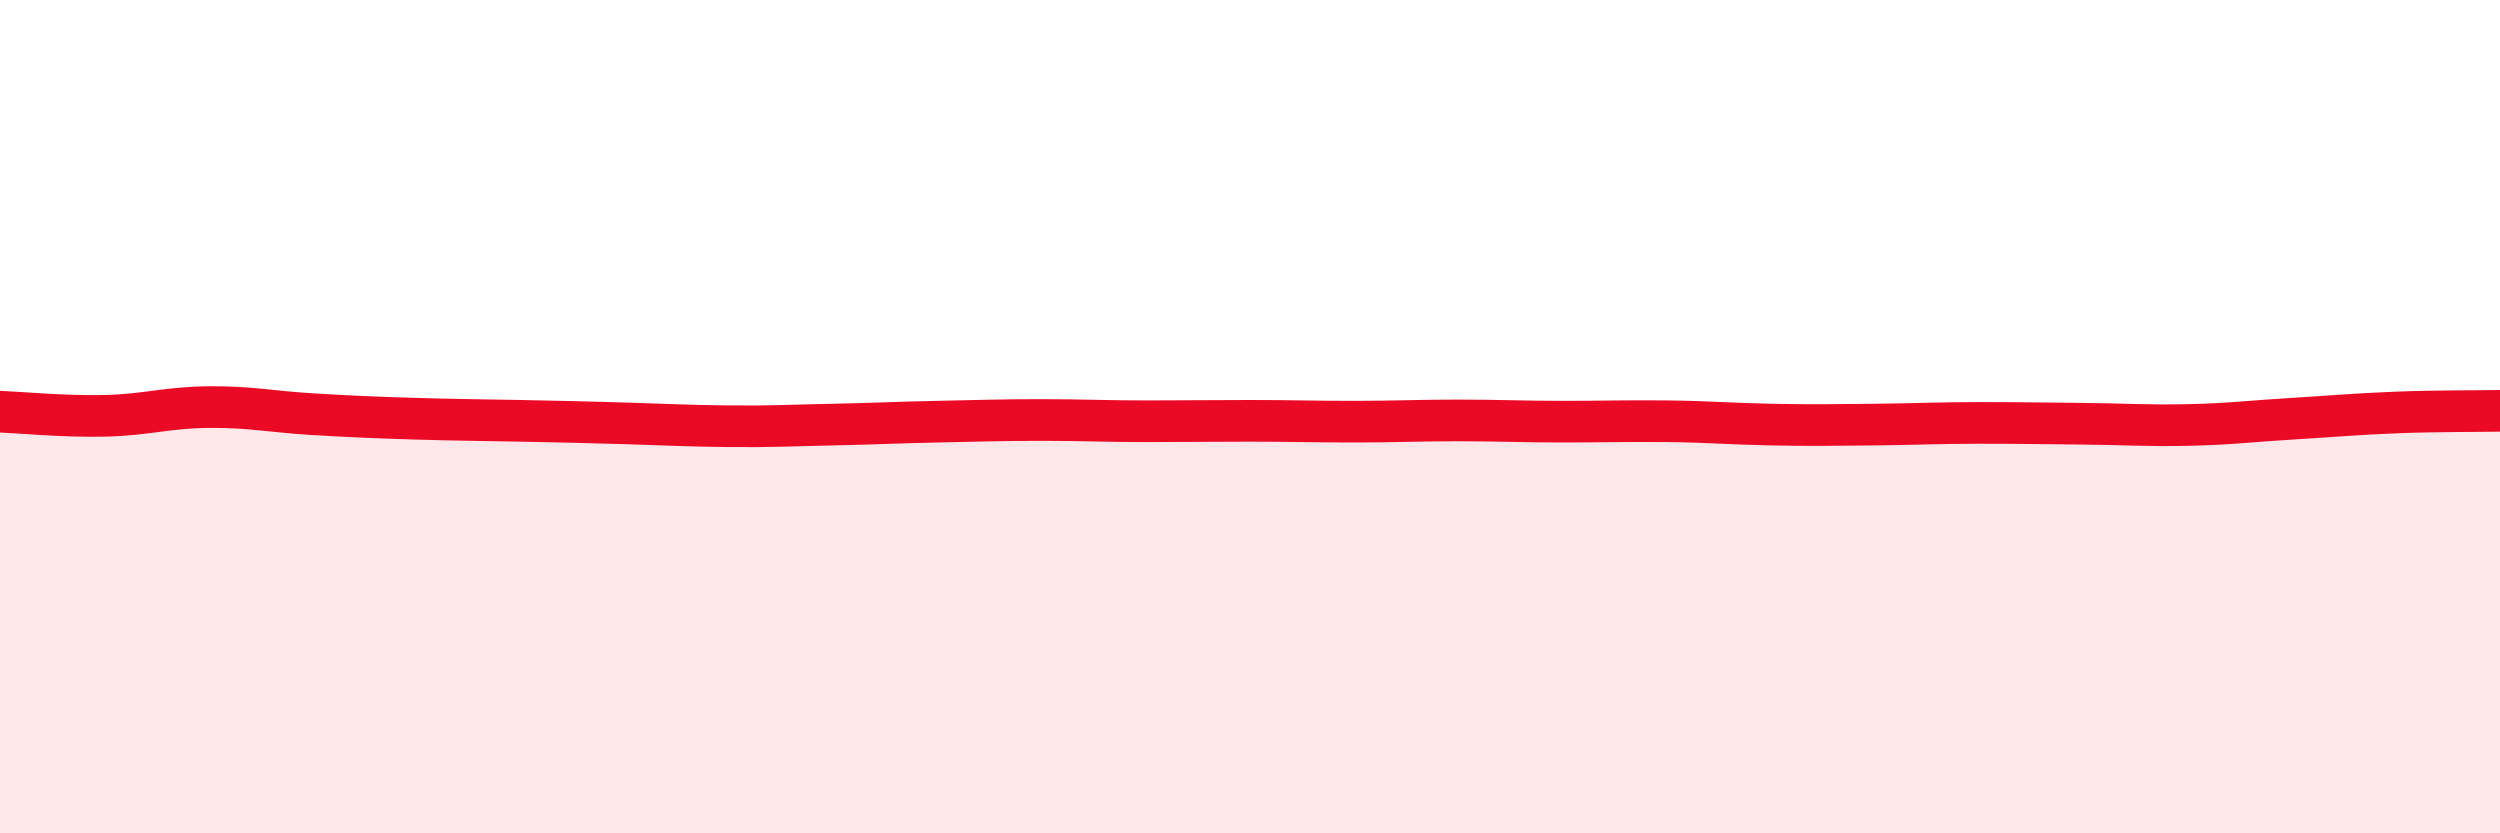
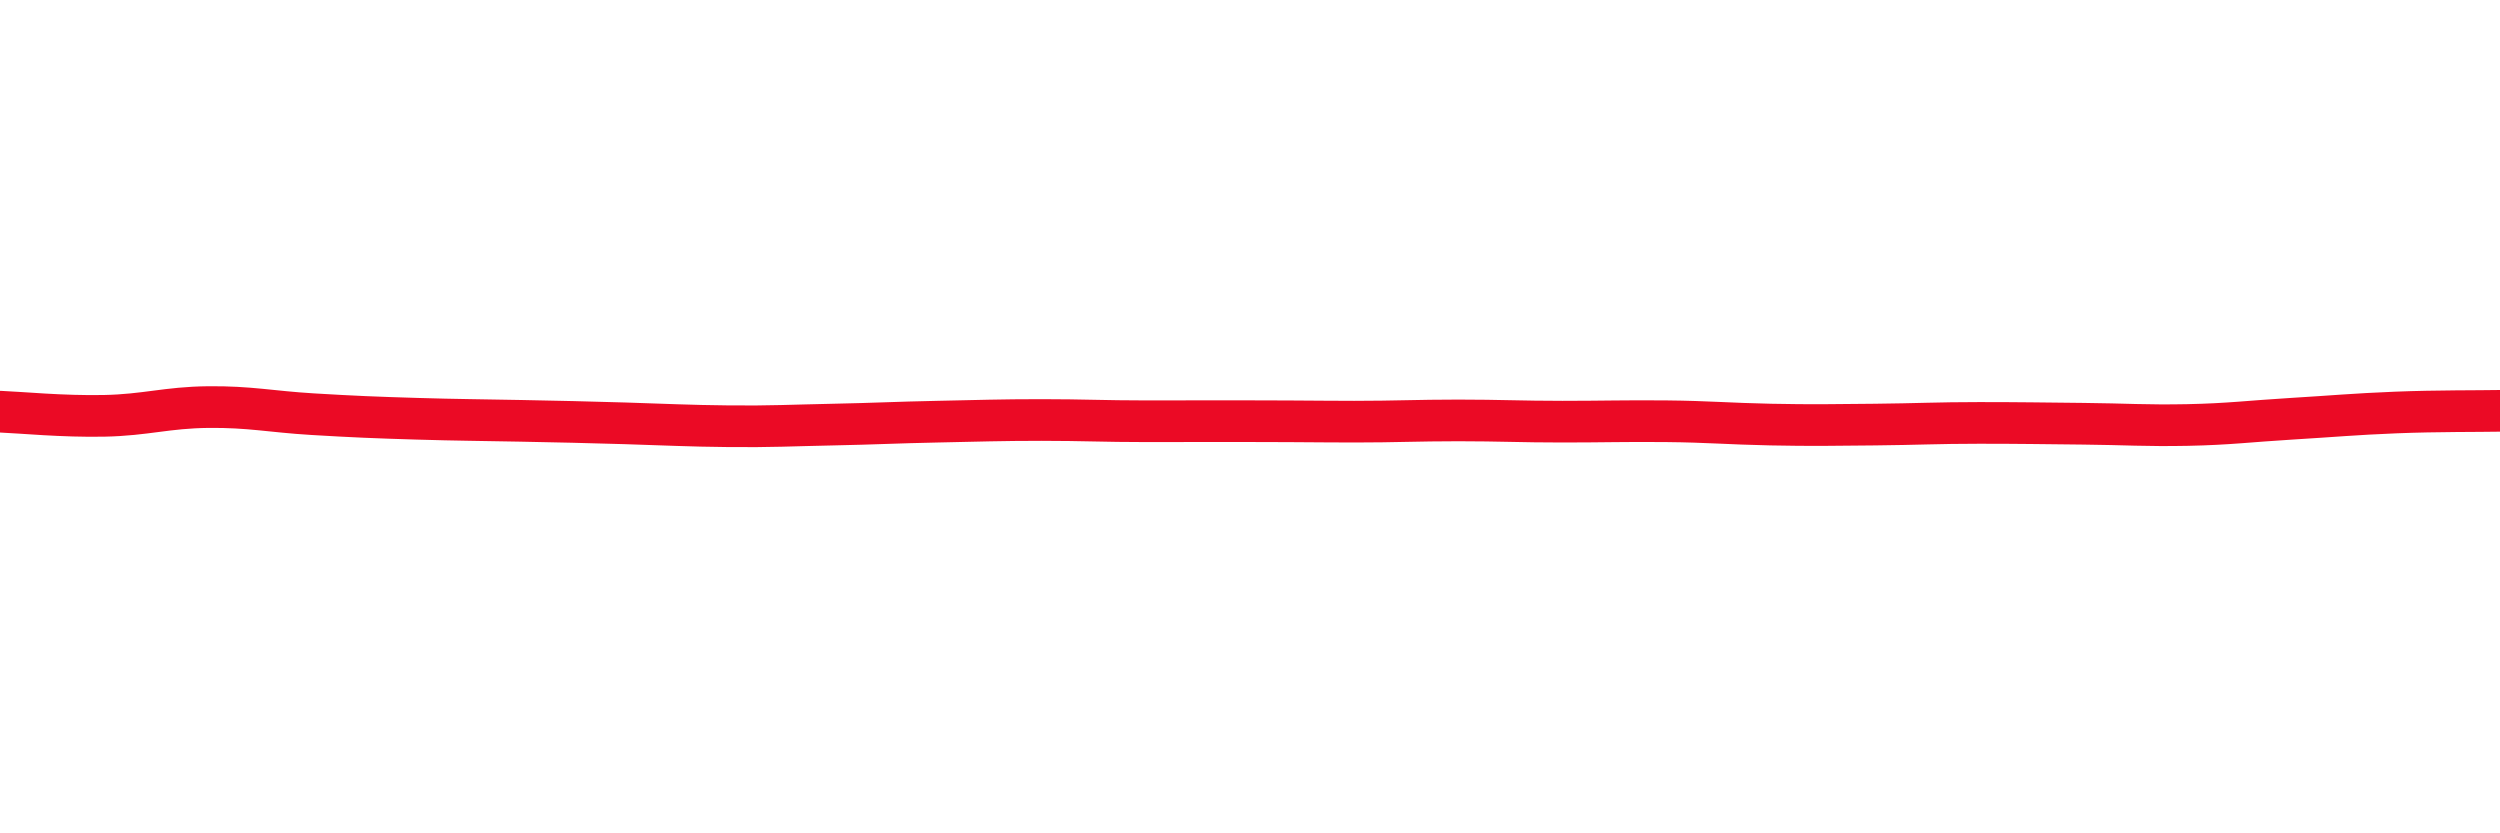
<svg xmlns="http://www.w3.org/2000/svg" width="60" height="20" viewBox="0 0 60 20">
-   <path d="M 0,9.88 C 0.5,9.9 1.5,10 2.5,9.98 C 3.5,9.96 4,9.78 5,9.77 C 6,9.76 6.5,9.88 7.5,9.94 C 8.5,10 9,10.02 10,10.05 C 11,10.08 11.5,10.08 12.5,10.1 C 13.5,10.12 14,10.13 15,10.16 C 16,10.19 16.5,10.22 17.5,10.23 C 18.5,10.24 19,10.21 20,10.19 C 21,10.17 21.5,10.14 22.5,10.12 C 23.5,10.1 24,10.08 25,10.08 C 26,10.08 26.5,10.11 27.5,10.11 C 28.5,10.11 29,10.1 30,10.1 C 31,10.1 31.5,10.12 32.5,10.12 C 33.5,10.12 34,10.09 35,10.09 C 36,10.09 36.5,10.12 37.5,10.12 C 38.5,10.12 39,10.1 40,10.11 C 41,10.12 41.5,10.17 42.5,10.19 C 43.5,10.21 44,10.2 45,10.19 C 46,10.18 46.5,10.15 47.5,10.15 C 48.5,10.15 49,10.16 50,10.17 C 51,10.18 51.5,10.22 52.5,10.2 C 53.5,10.18 54,10.11 55,10.05 C 56,9.99 56.5,9.94 57.5,9.9 C 58.5,9.86 59.5,9.87 60,9.86L60 20L0 20Z" fill="#EB0A25" opacity="0.1" stroke-linecap="round" stroke-linejoin="round" />
-   <path d="M 0,9.88 C 0.5,9.9 1.5,10 2.5,9.98 C 3.5,9.96 4,9.78 5,9.77 C 6,9.76 6.5,9.88 7.5,9.94 C 8.5,10 9,10.02 10,10.05 C 11,10.08 11.5,10.08 12.5,10.1 C 13.5,10.12 14,10.13 15,10.16 C 16,10.19 16.5,10.22 17.5,10.23 C 18.5,10.24 19,10.21 20,10.19 C 21,10.17 21.5,10.14 22.5,10.12 C 23.5,10.1 24,10.08 25,10.08 C 26,10.08 26.5,10.11 27.5,10.11 C 28.5,10.11 29,10.1 30,10.1 C 31,10.1 31.5,10.12 32.5,10.12 C 33.5,10.12 34,10.09 35,10.09 C 36,10.09 36.5,10.12 37.5,10.12 C 38.5,10.12 39,10.1 40,10.11 C 41,10.12 41.5,10.17 42.5,10.19 C 43.5,10.21 44,10.2 45,10.19 C 46,10.18 46.5,10.15 47.5,10.15 C 48.5,10.15 49,10.16 50,10.17 C 51,10.18 51.5,10.22 52.5,10.2 C 53.5,10.18 54,10.11 55,10.05 C 56,9.99 56.5,9.94 57.5,9.9 C 58.5,9.86 59.5,9.87 60,9.86" stroke="#EB0A25" stroke-width="1" fill="none" stroke-linecap="round" stroke-linejoin="round" />
+   <path d="M 0,9.88 C 0.5,9.9 1.5,10 2.5,9.98 C 3.5,9.96 4,9.78 5,9.77 C 6,9.76 6.5,9.88 7.5,9.94 C 8.5,10 9,10.02 10,10.05 C 11,10.08 11.5,10.08 12.5,10.1 C 13.5,10.12 14,10.13 15,10.16 C 16,10.19 16.5,10.22 17.5,10.23 C 18.5,10.24 19,10.21 20,10.19 C 21,10.17 21.5,10.14 22.5,10.12 C 23.5,10.1 24,10.08 25,10.08 C 26,10.08 26.5,10.11 27.5,10.11 C 31,10.1 31.5,10.12 32.5,10.12 C 33.5,10.12 34,10.09 35,10.09 C 36,10.09 36.5,10.12 37.5,10.12 C 38.5,10.12 39,10.1 40,10.11 C 41,10.12 41.5,10.17 42.5,10.19 C 43.5,10.21 44,10.2 45,10.19 C 46,10.18 46.5,10.15 47.5,10.15 C 48.5,10.15 49,10.16 50,10.17 C 51,10.18 51.5,10.22 52.5,10.2 C 53.5,10.18 54,10.11 55,10.05 C 56,9.99 56.5,9.94 57.5,9.9 C 58.5,9.86 59.5,9.87 60,9.86" stroke="#EB0A25" stroke-width="1" fill="none" stroke-linecap="round" stroke-linejoin="round" />
</svg>